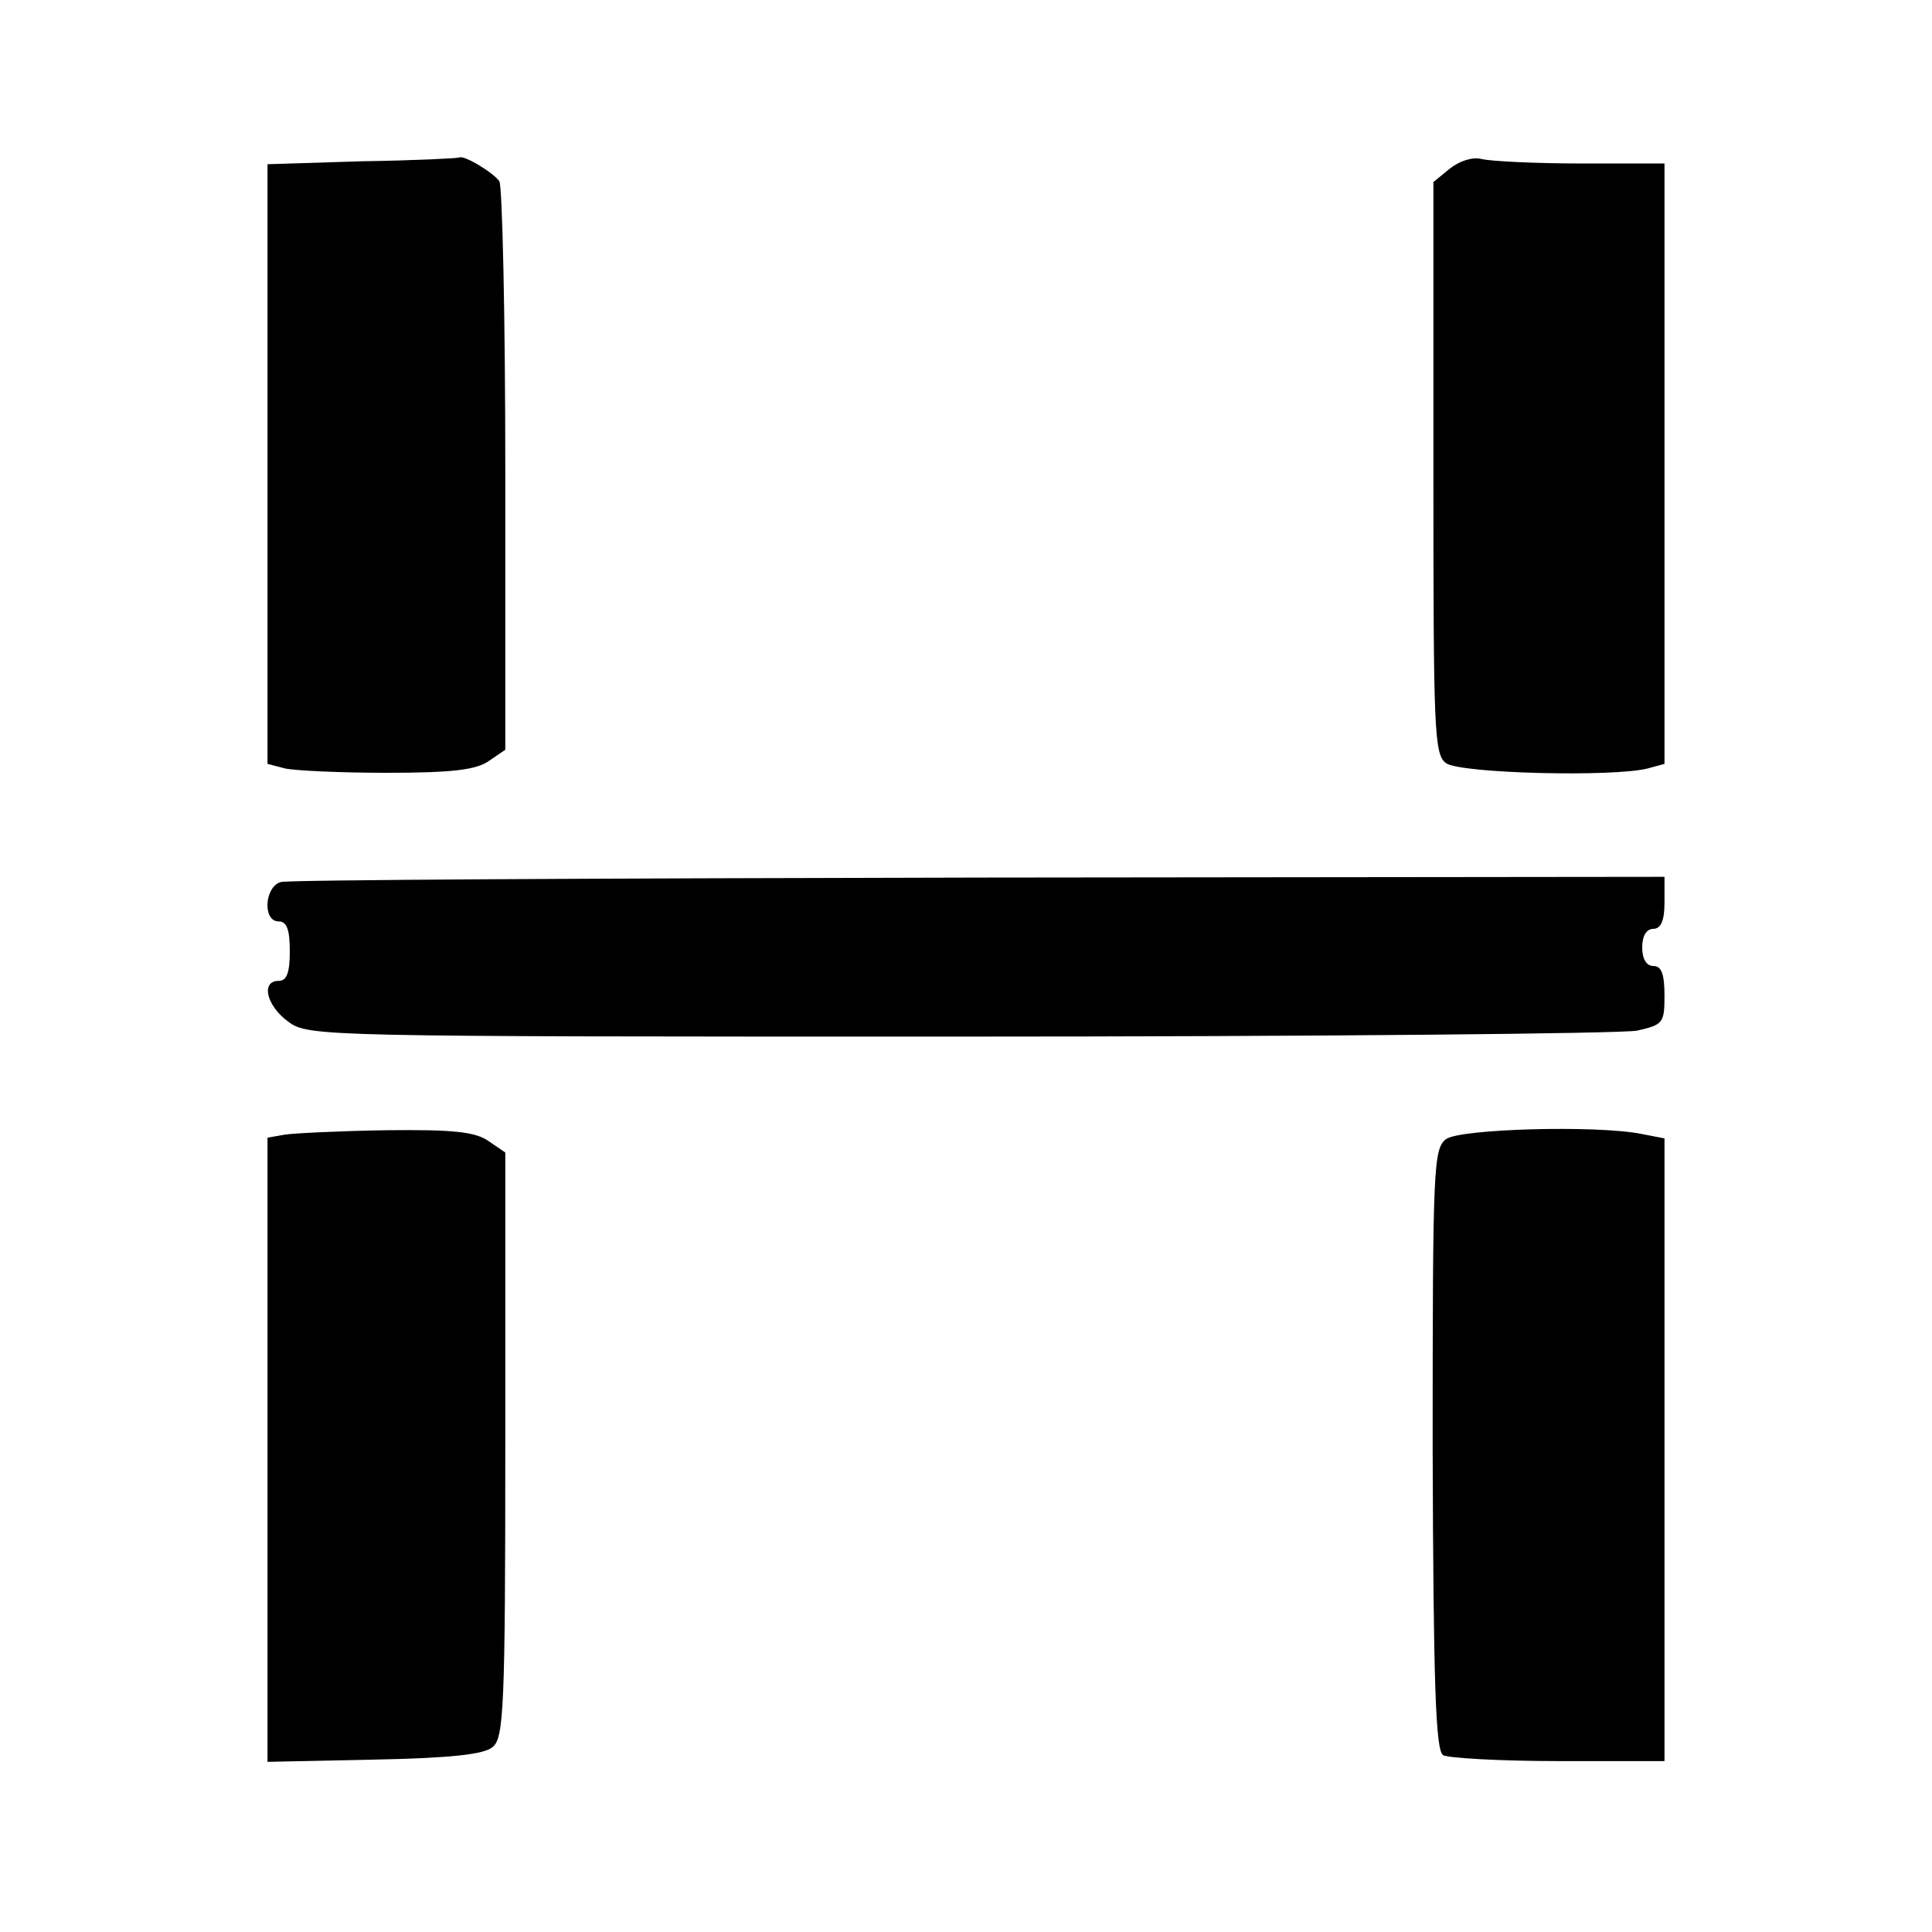
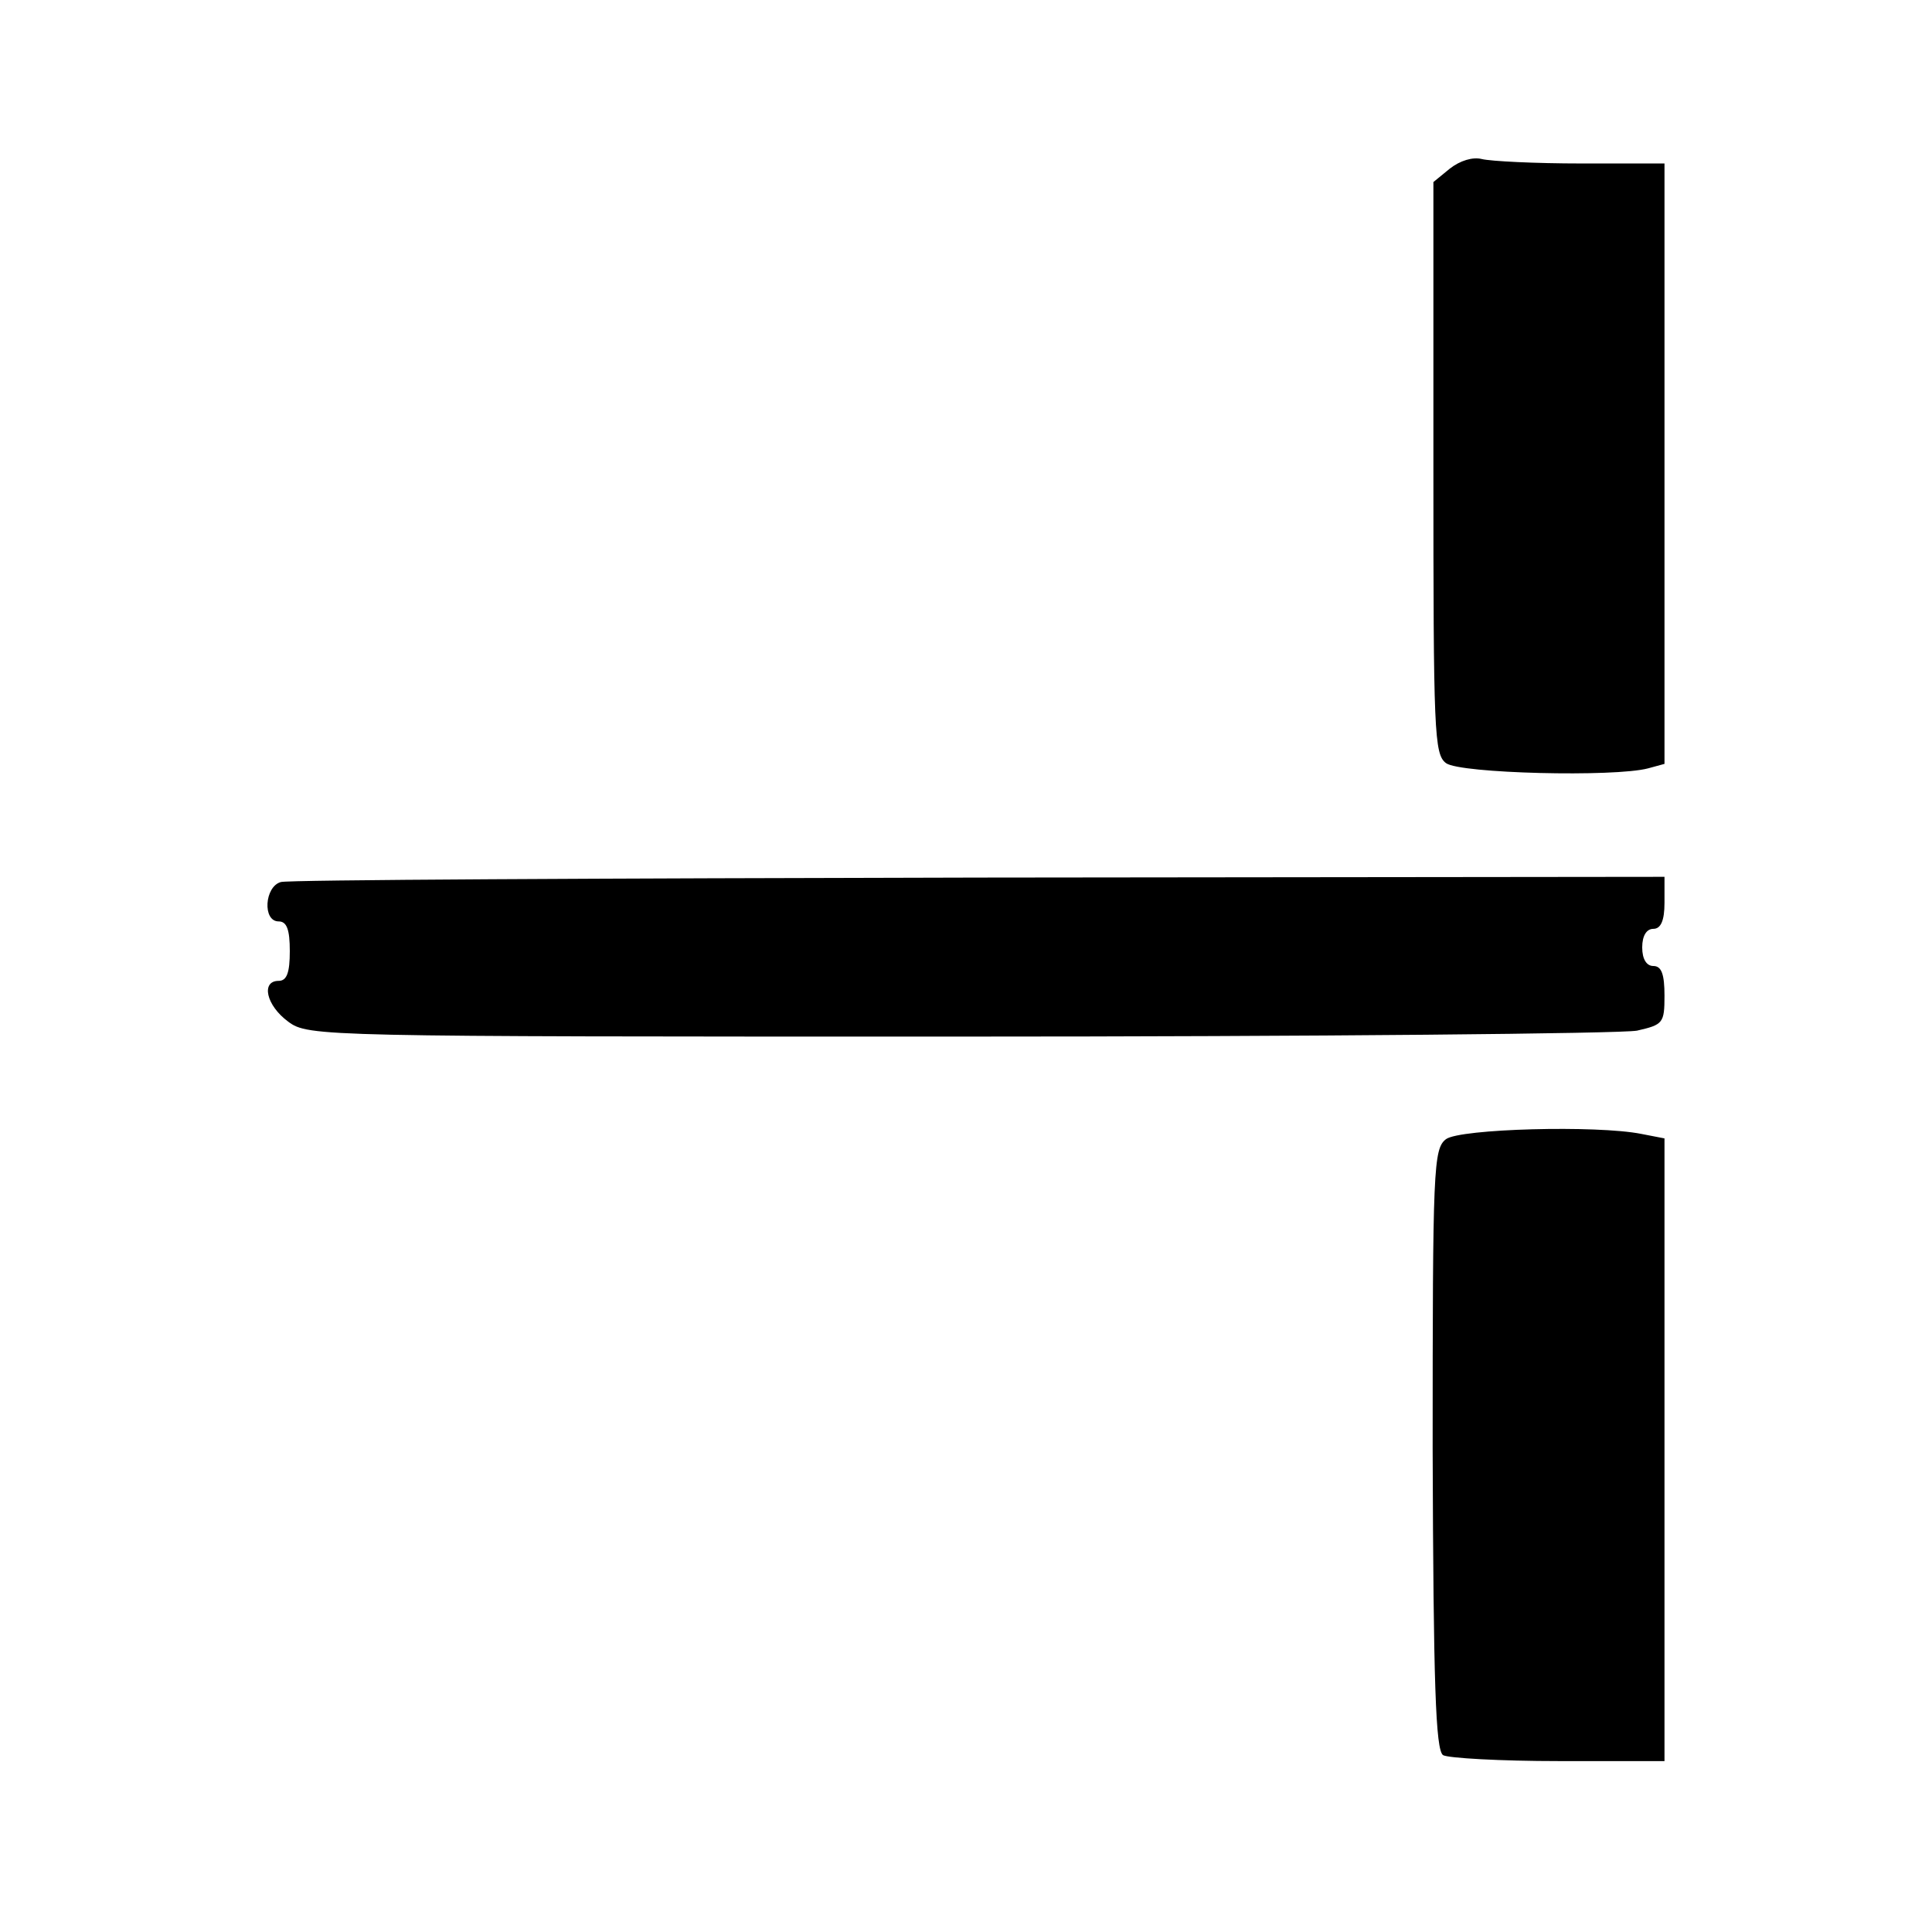
<svg xmlns="http://www.w3.org/2000/svg" version="1.0" width="260pt" height="260pt" viewBox="0 0 260 260" preserveAspectRatio="xMidYMid meet">
  <g transform="translate(0,260) scale(0.1,-0.1)" fill="#000000" stroke="none">
-     <path d="M488 2383 l-128 -4 0 -403 0 -404 23 -6 c12 -3 74 -6 137 -6 89 0 121 4 138 16 l22 15 0 377 c0 207 -4 382 -8 388 -7 11 -48 36 -54 32 -2 -1 -60 -4 -130 -5z" />
    <path d="M1951 2373 l-22 -18 0 -385 c0 -356 1 -385 17 -397 19 -14 227 -19 272 -7 l22 6 0 404 0 404 -112 0 c-62 0 -122 3 -134 6 -12 3 -29 -2 -43 -13z" />
    <path d="M378 1413 c-22 -6 -25 -53 -3 -53 11 0 15 -11 15 -40 0 -29 -4 -40 -15 -40 -24 0 -17 -33 13 -55 27 -20 43 -20 902 -20 481 0 892 4 913 8 35 8 37 10 37 47 0 29 -4 40 -15 40 -9 0 -15 9 -15 25 0 16 6 25 15 25 10 0 15 11 15 35 l0 35 -922 -1 c-508 -1 -931 -3 -940 -6z" />
-     <path d="M383 1073 l-23 -4 0 -420 0 -420 143 3 c103 2 149 7 160 17 15 12 17 53 17 407 l0 393 -22 15 c-18 13 -48 16 -138 15 -63 -1 -125 -4 -137 -6z" />
    <path d="M1946 1067 c-17 -13 -18 -39 -18 -417 1 -317 4 -405 14 -412 7 -4 77 -8 156 -8 l142 0 0 419 0 419 -31 6 c-60 12 -244 7 -263 -7z" />
  </g>
</svg>